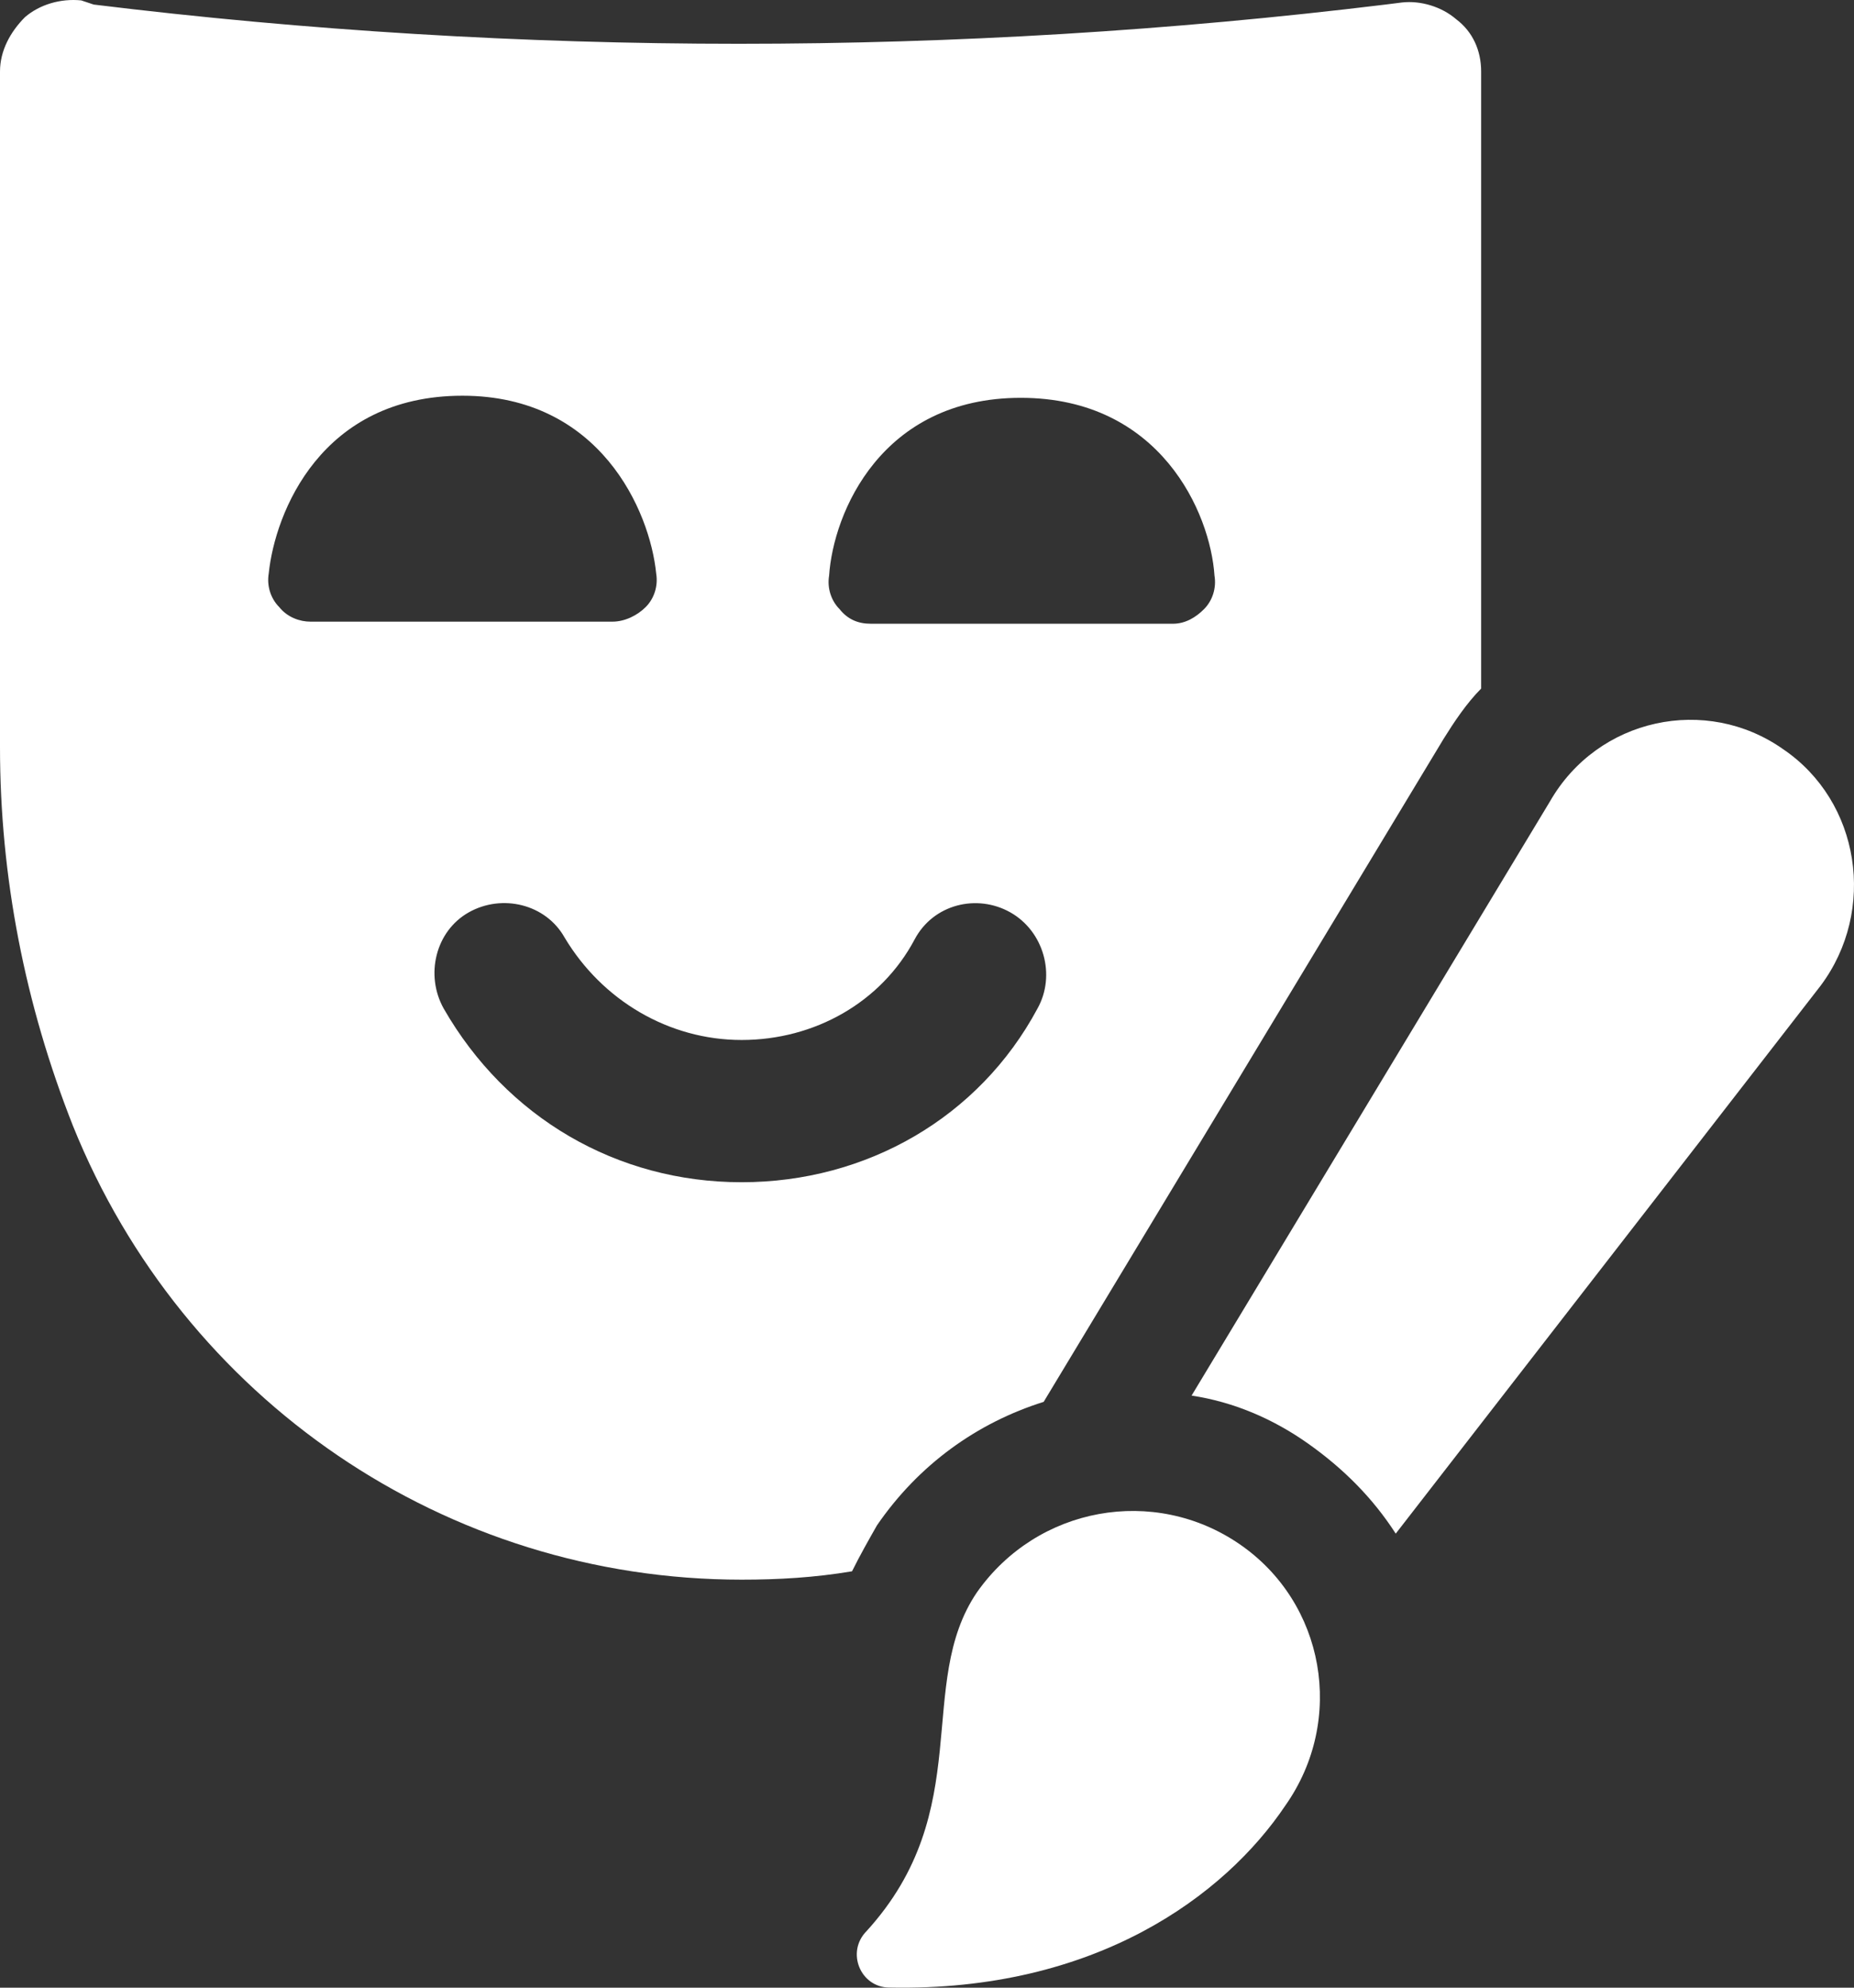
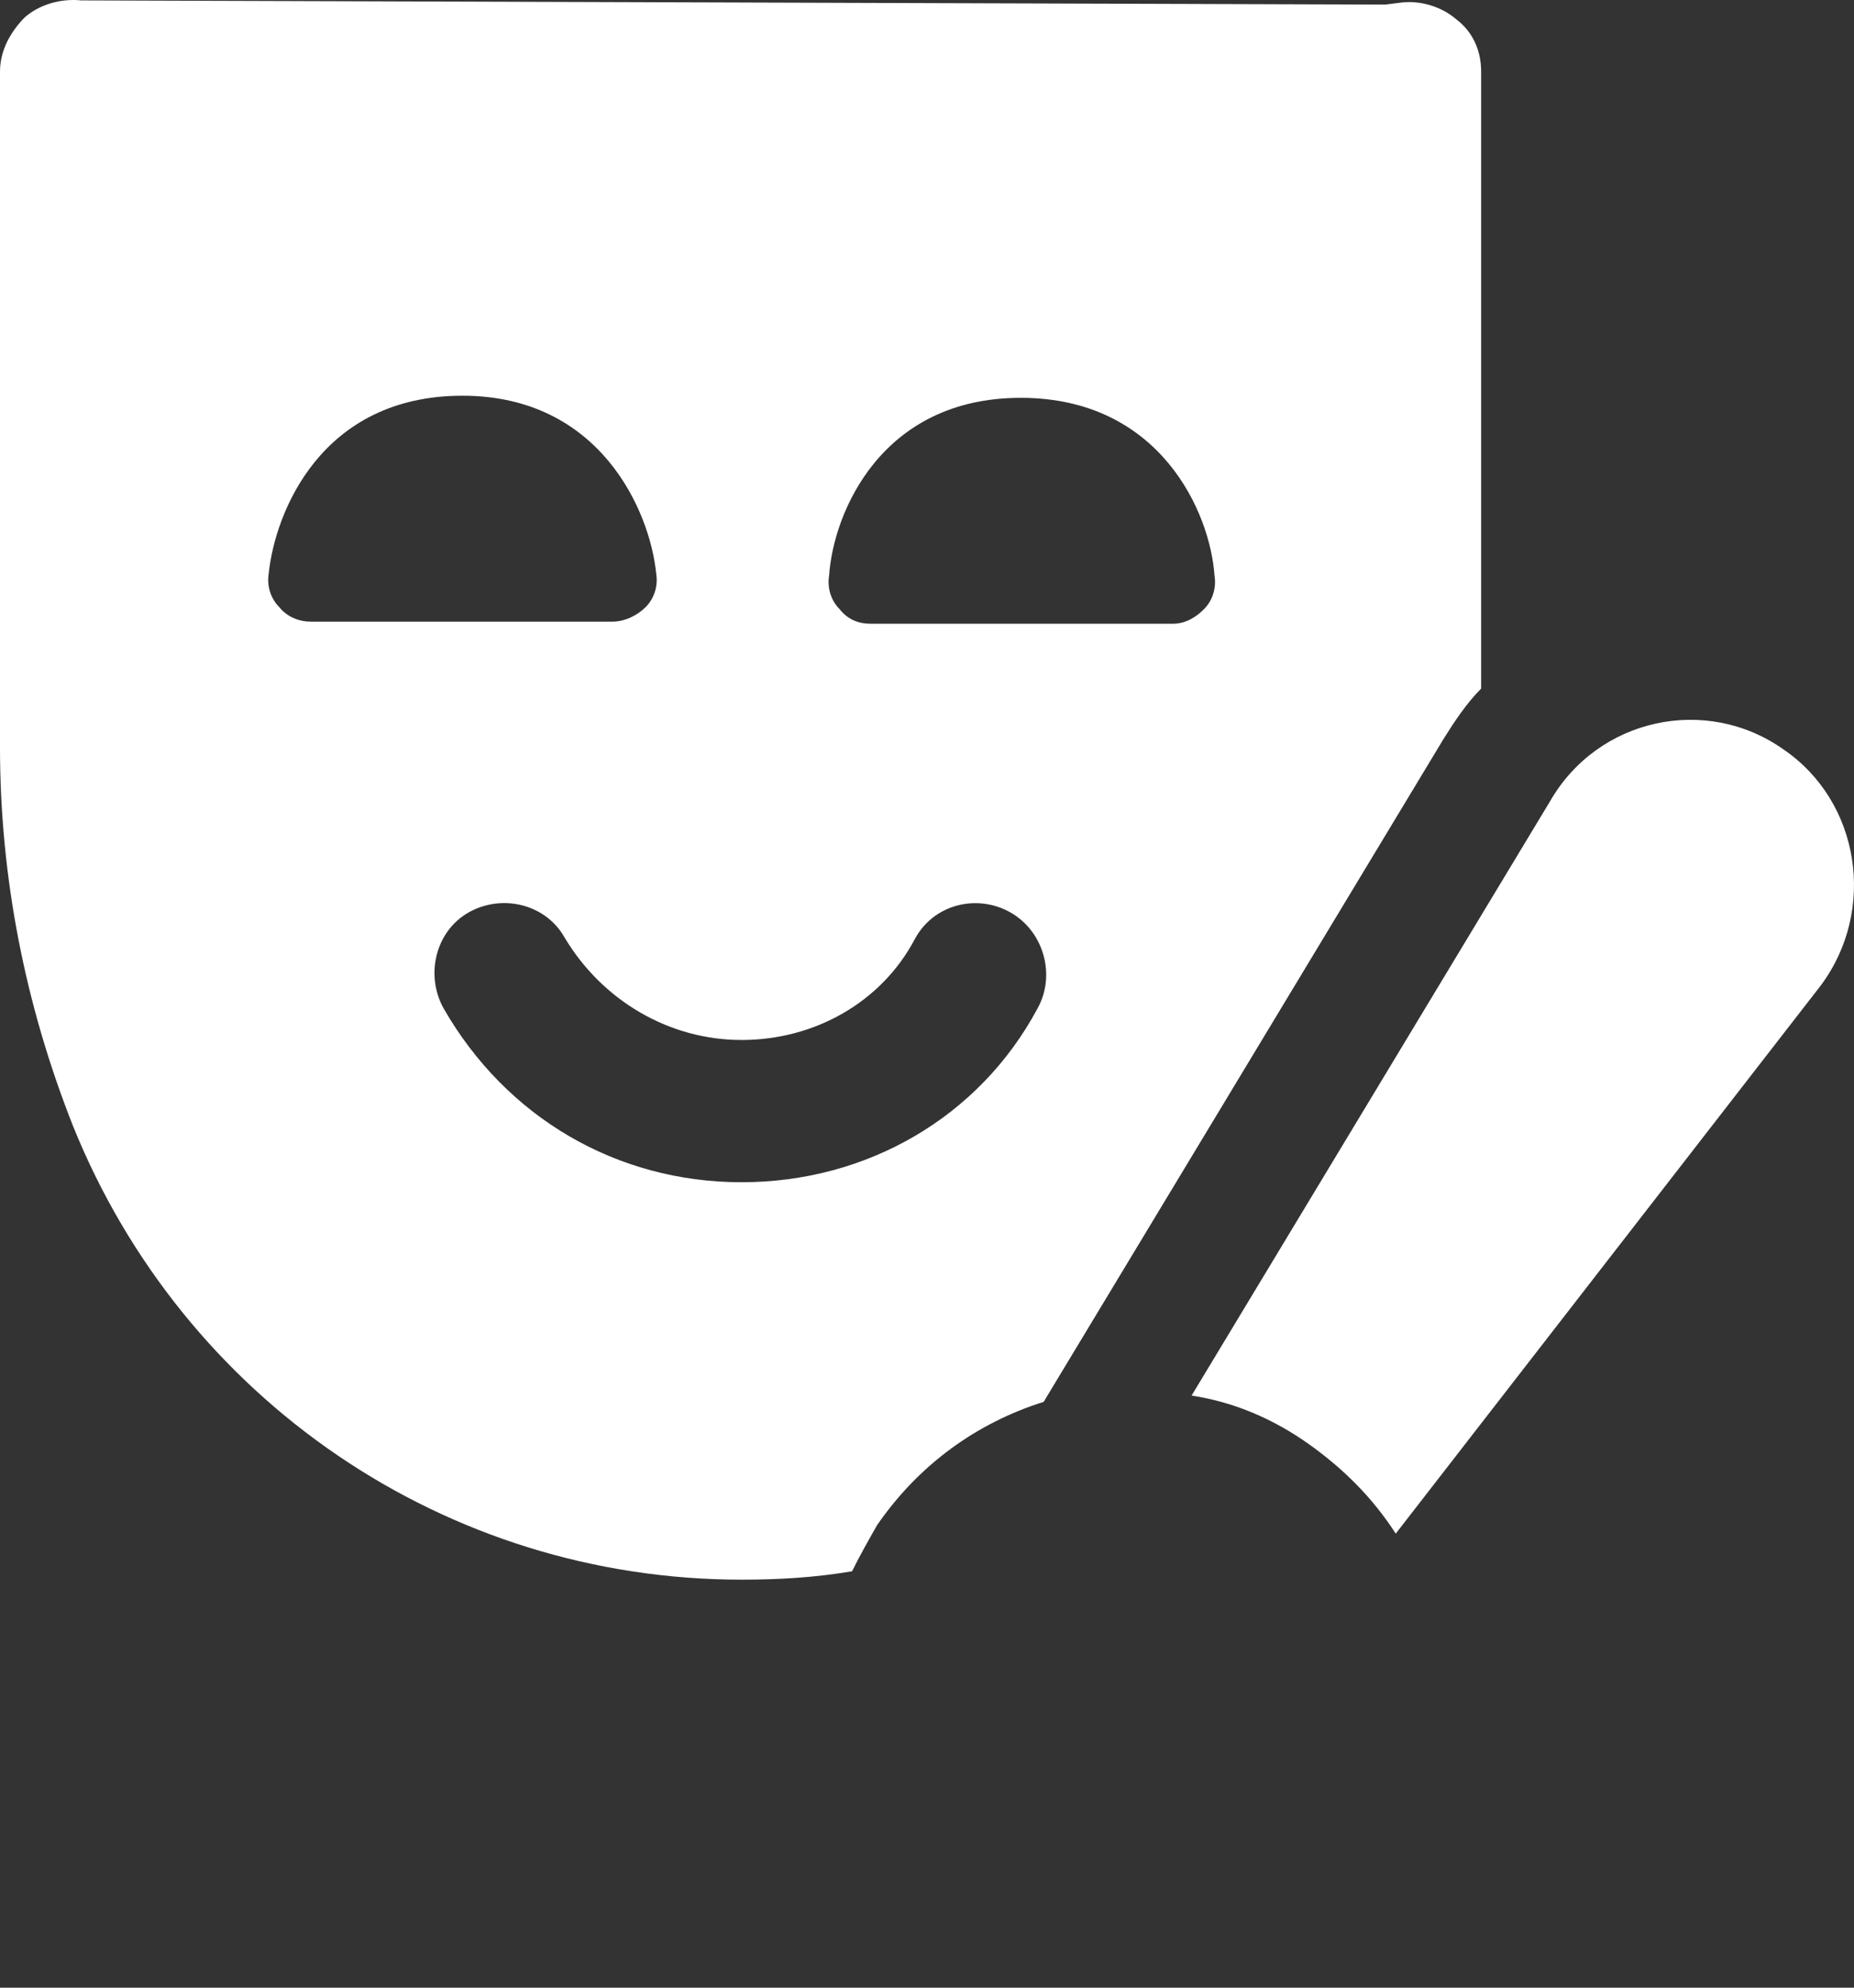
<svg xmlns="http://www.w3.org/2000/svg" width="140px" height="150px" viewBox="0 0 140 150" version="1.1">
  <rect x="0" y="0" width="140" height="150" fill="#333333" stroke="none" />
  <title>noun-culture-2952571 copy</title>
  <g id="Symbols" stroke="none" stroke-width="1" fill="none" fill-rule="evenodd">
    <g id="noun-culture-2952571-copy" fill="#FFFFFF" fill-rule="nonzero">
-       <path d="M78.81,105.791 L109.013,55.752 C109.8,54.489 110.743,53.069 111.845,51.963 L111.845,5.397 C111.845,3.818 111.216,2.397 109.958,1.45 C108.856,0.503 107.284,0.03 105.868,0.187 L104.609,0.345 C72.204,4.291 39.327,4.291 7.08,0.345 L6.135,0.03 C4.561,-0.128 2.989,0.346 1.887,1.293 C0.787,2.397 0,3.819 0,5.397 L0,56.383 C0,66.17 1.887,75.799 5.506,84.955 C13.842,105.634 33.664,119.209 56.002,119.209 C58.832,119.209 61.508,119.051 64.339,118.578 C64.967,117.315 65.597,116.211 66.226,115.105 C69.373,110.527 73.778,107.37 78.811,105.791 L78.81,105.791 Z M77.08,30.022 C87.619,30.022 91.395,38.704 91.709,43.44 C91.866,44.387 91.552,45.334 90.922,45.966 C90.293,46.597 89.506,47.071 88.563,47.071 L65.754,47.07 C64.81,47.07 64.023,46.754 63.395,45.965 C62.766,45.334 62.451,44.386 62.608,43.439 C62.923,38.704 66.54,30.022 77.08,30.022 L77.08,30.022 Z M21.079,45.807 C20.45,45.176 20.135,44.228 20.292,43.281 C20.764,38.704 24.225,29.863 34.921,29.863 C45.303,29.863 49.078,38.545 49.55,43.281 C49.707,44.228 49.393,45.175 48.763,45.807 C48.134,46.438 47.19,46.913 46.246,46.913 L23.438,46.913 C22.652,46.913 21.708,46.597 21.079,45.807 L21.079,45.807 Z M56.001,89.217 C46.562,89.217 38.225,84.324 33.507,76.115 C32.091,73.589 32.878,70.275 35.394,68.853 C37.911,67.433 41.214,68.222 42.631,70.747 C45.461,75.483 50.496,78.482 56.002,78.482 C61.508,78.482 66.542,75.641 69.059,70.906 C70.474,68.222 73.778,67.433 76.295,68.853 C78.812,70.273 79.756,73.589 78.34,76.115 C73.934,84.324 65.44,89.217 56.001,89.217 L56.001,89.217 Z" id="Shape" />
+       <path d="M78.81,105.791 L109.013,55.752 C109.8,54.489 110.743,53.069 111.845,51.963 L111.845,5.397 C111.845,3.818 111.216,2.397 109.958,1.45 C108.856,0.503 107.284,0.03 105.868,0.187 L104.609,0.345 L6.135,0.03 C4.561,-0.128 2.989,0.346 1.887,1.293 C0.787,2.397 0,3.819 0,5.397 L0,56.383 C0,66.17 1.887,75.799 5.506,84.955 C13.842,105.634 33.664,119.209 56.002,119.209 C58.832,119.209 61.508,119.051 64.339,118.578 C64.967,117.315 65.597,116.211 66.226,115.105 C69.373,110.527 73.778,107.37 78.811,105.791 L78.81,105.791 Z M77.08,30.022 C87.619,30.022 91.395,38.704 91.709,43.44 C91.866,44.387 91.552,45.334 90.922,45.966 C90.293,46.597 89.506,47.071 88.563,47.071 L65.754,47.07 C64.81,47.07 64.023,46.754 63.395,45.965 C62.766,45.334 62.451,44.386 62.608,43.439 C62.923,38.704 66.54,30.022 77.08,30.022 L77.08,30.022 Z M21.079,45.807 C20.45,45.176 20.135,44.228 20.292,43.281 C20.764,38.704 24.225,29.863 34.921,29.863 C45.303,29.863 49.078,38.545 49.55,43.281 C49.707,44.228 49.393,45.175 48.763,45.807 C48.134,46.438 47.19,46.913 46.246,46.913 L23.438,46.913 C22.652,46.913 21.708,46.597 21.079,45.807 L21.079,45.807 Z M56.001,89.217 C46.562,89.217 38.225,84.324 33.507,76.115 C32.091,73.589 32.878,70.275 35.394,68.853 C37.911,67.433 41.214,68.222 42.631,70.747 C45.461,75.483 50.496,78.482 56.002,78.482 C61.508,78.482 66.542,75.641 69.059,70.906 C70.474,68.222 73.778,67.433 76.295,68.853 C78.812,70.273 79.756,73.589 78.34,76.115 C73.934,84.324 65.44,89.217 56.001,89.217 L56.001,89.217 Z" id="Shape" />
      <path d="M134.654,56.541 C128.834,52.437 120.654,54.174 117.036,60.488 L89.979,105.318 C93.125,105.791 96.114,107.054 98.788,108.948 C101.462,110.842 103.664,113.052 105.395,115.735 L137.485,74.378 C141.733,68.696 140.474,60.488 134.654,56.541 L134.654,56.541 Z" id="Path" />
-       <path d="M93.597,116.525 C87.147,112.106 78.338,113.685 73.777,120.156 C69.057,127.102 73.777,136.572 65.439,145.728 C63.866,147.307 64.968,149.99 67.17,149.99 C82.743,150.306 92.496,143.044 97.058,136.257 C101.619,129.785 100.047,120.945 93.597,116.525 L93.597,116.525 Z" id="Path" />
    </g>
  </g>
</svg>